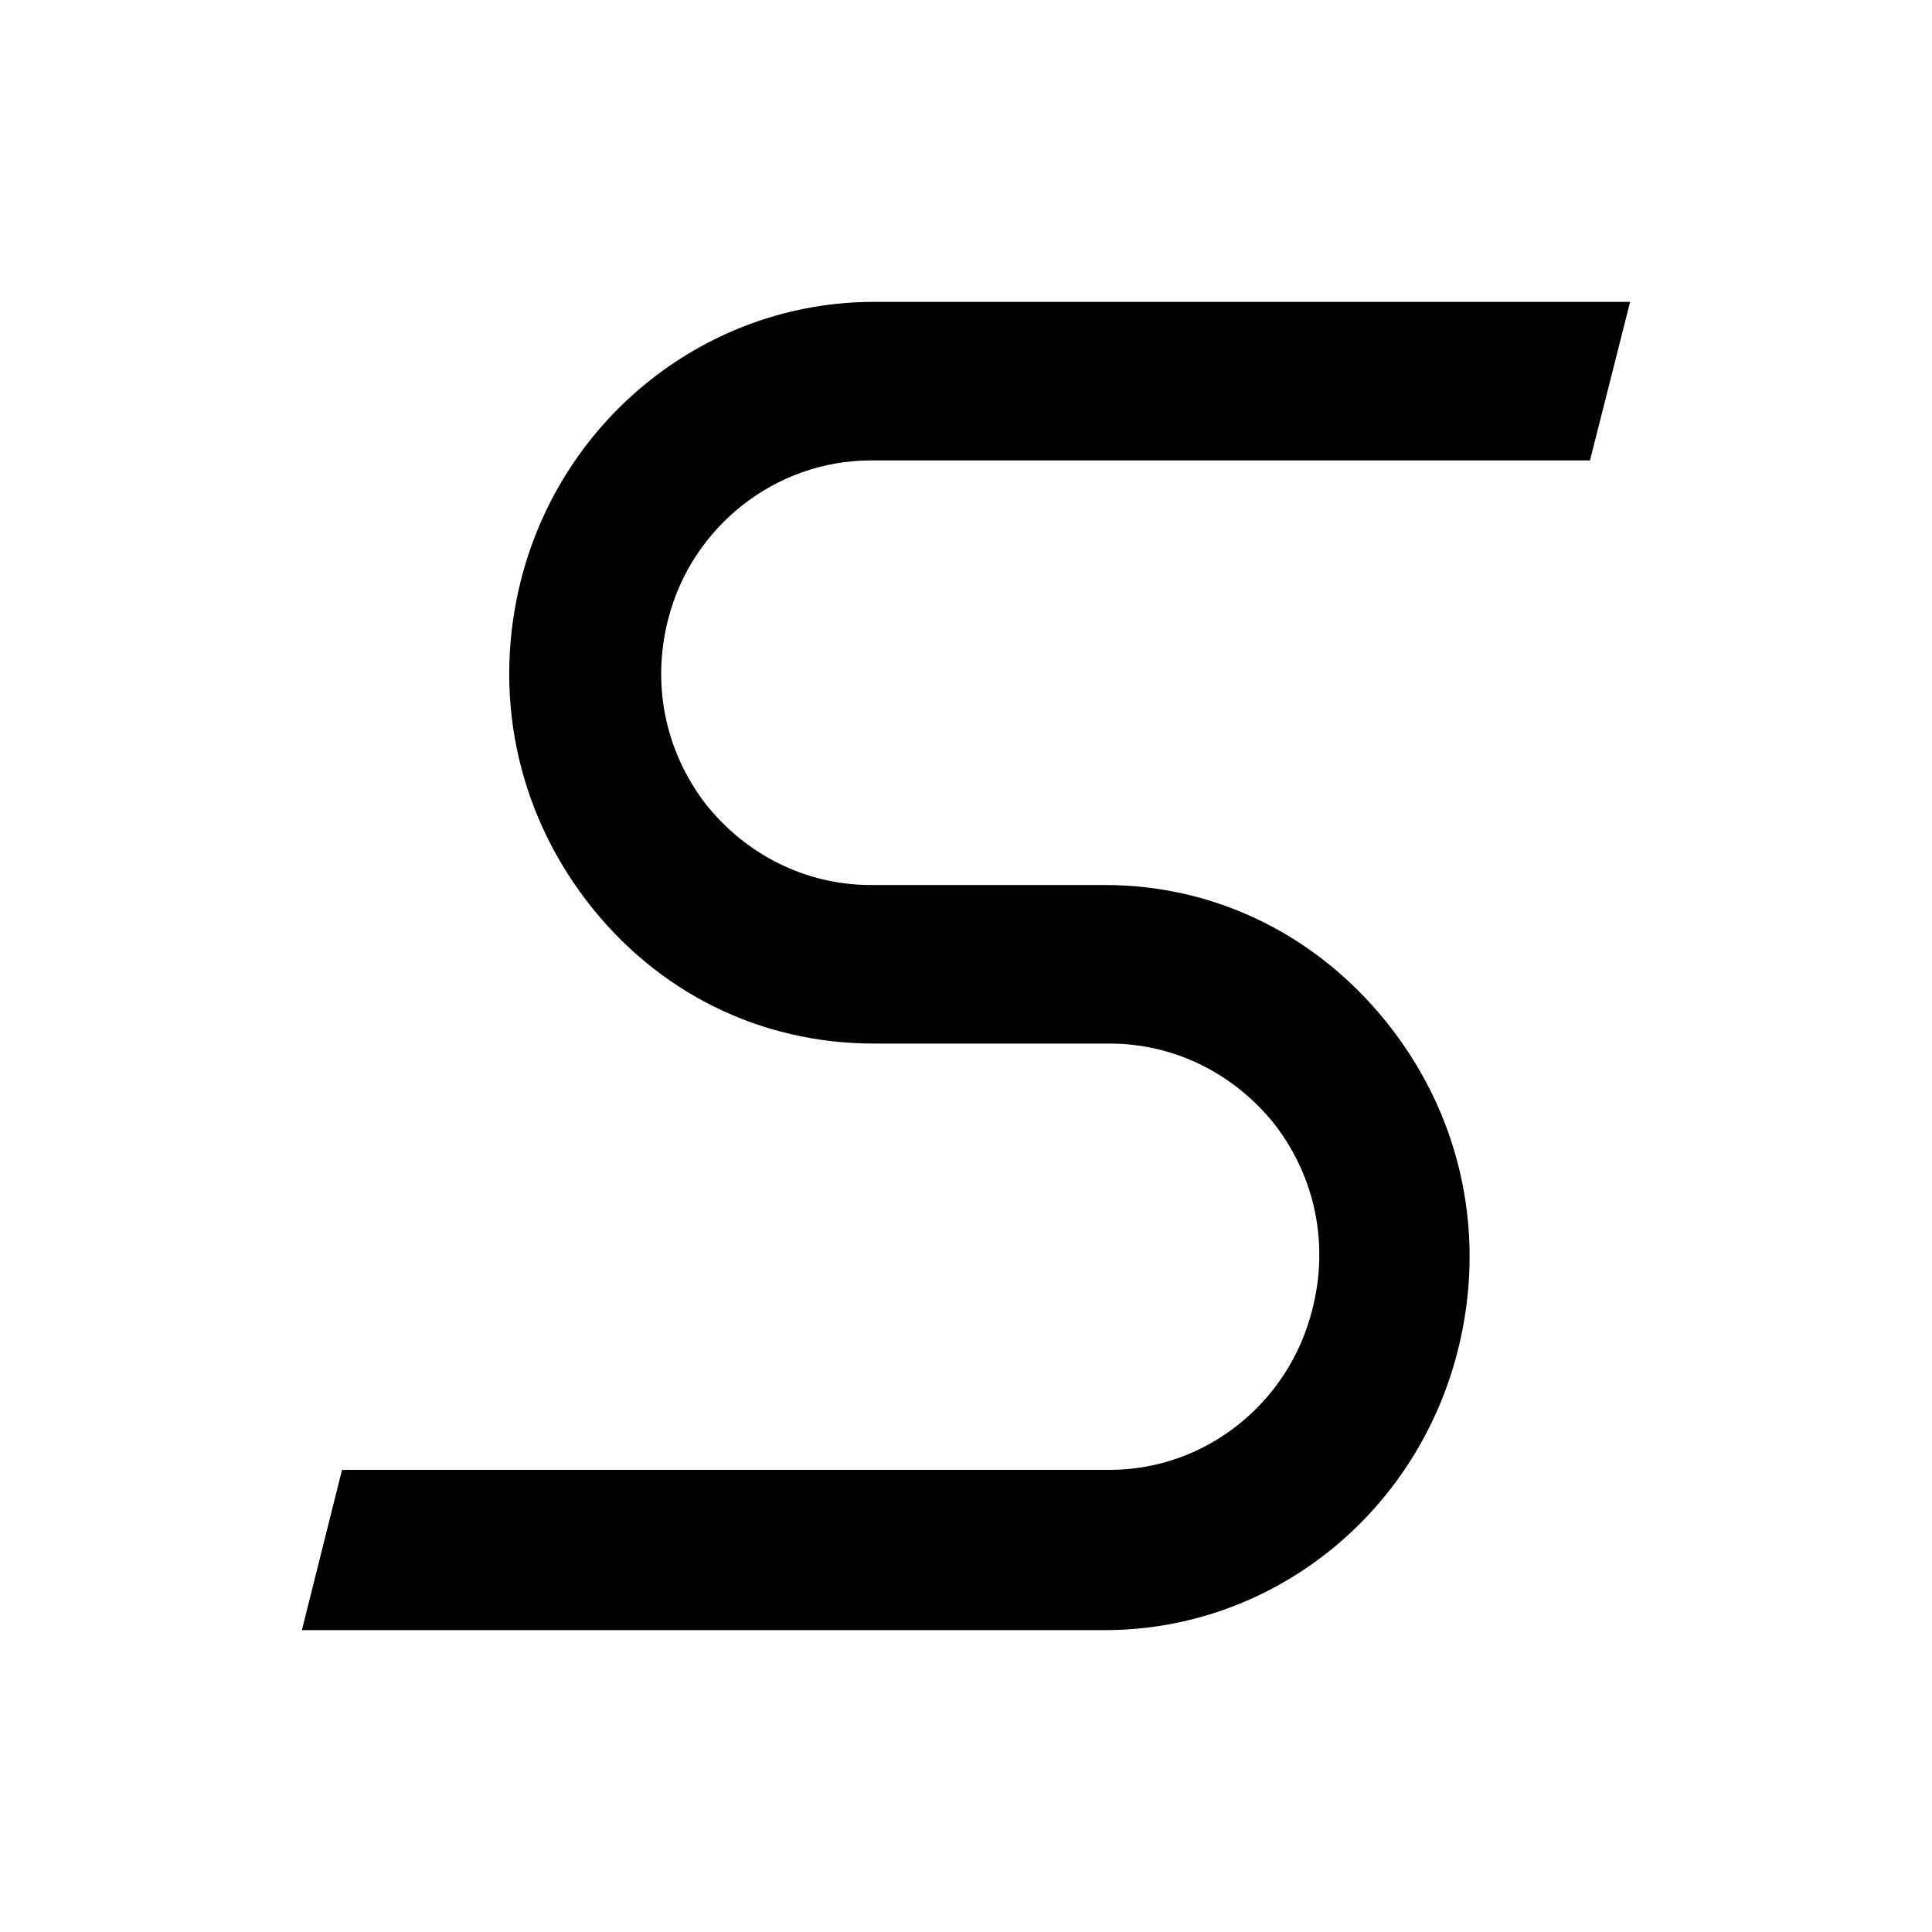
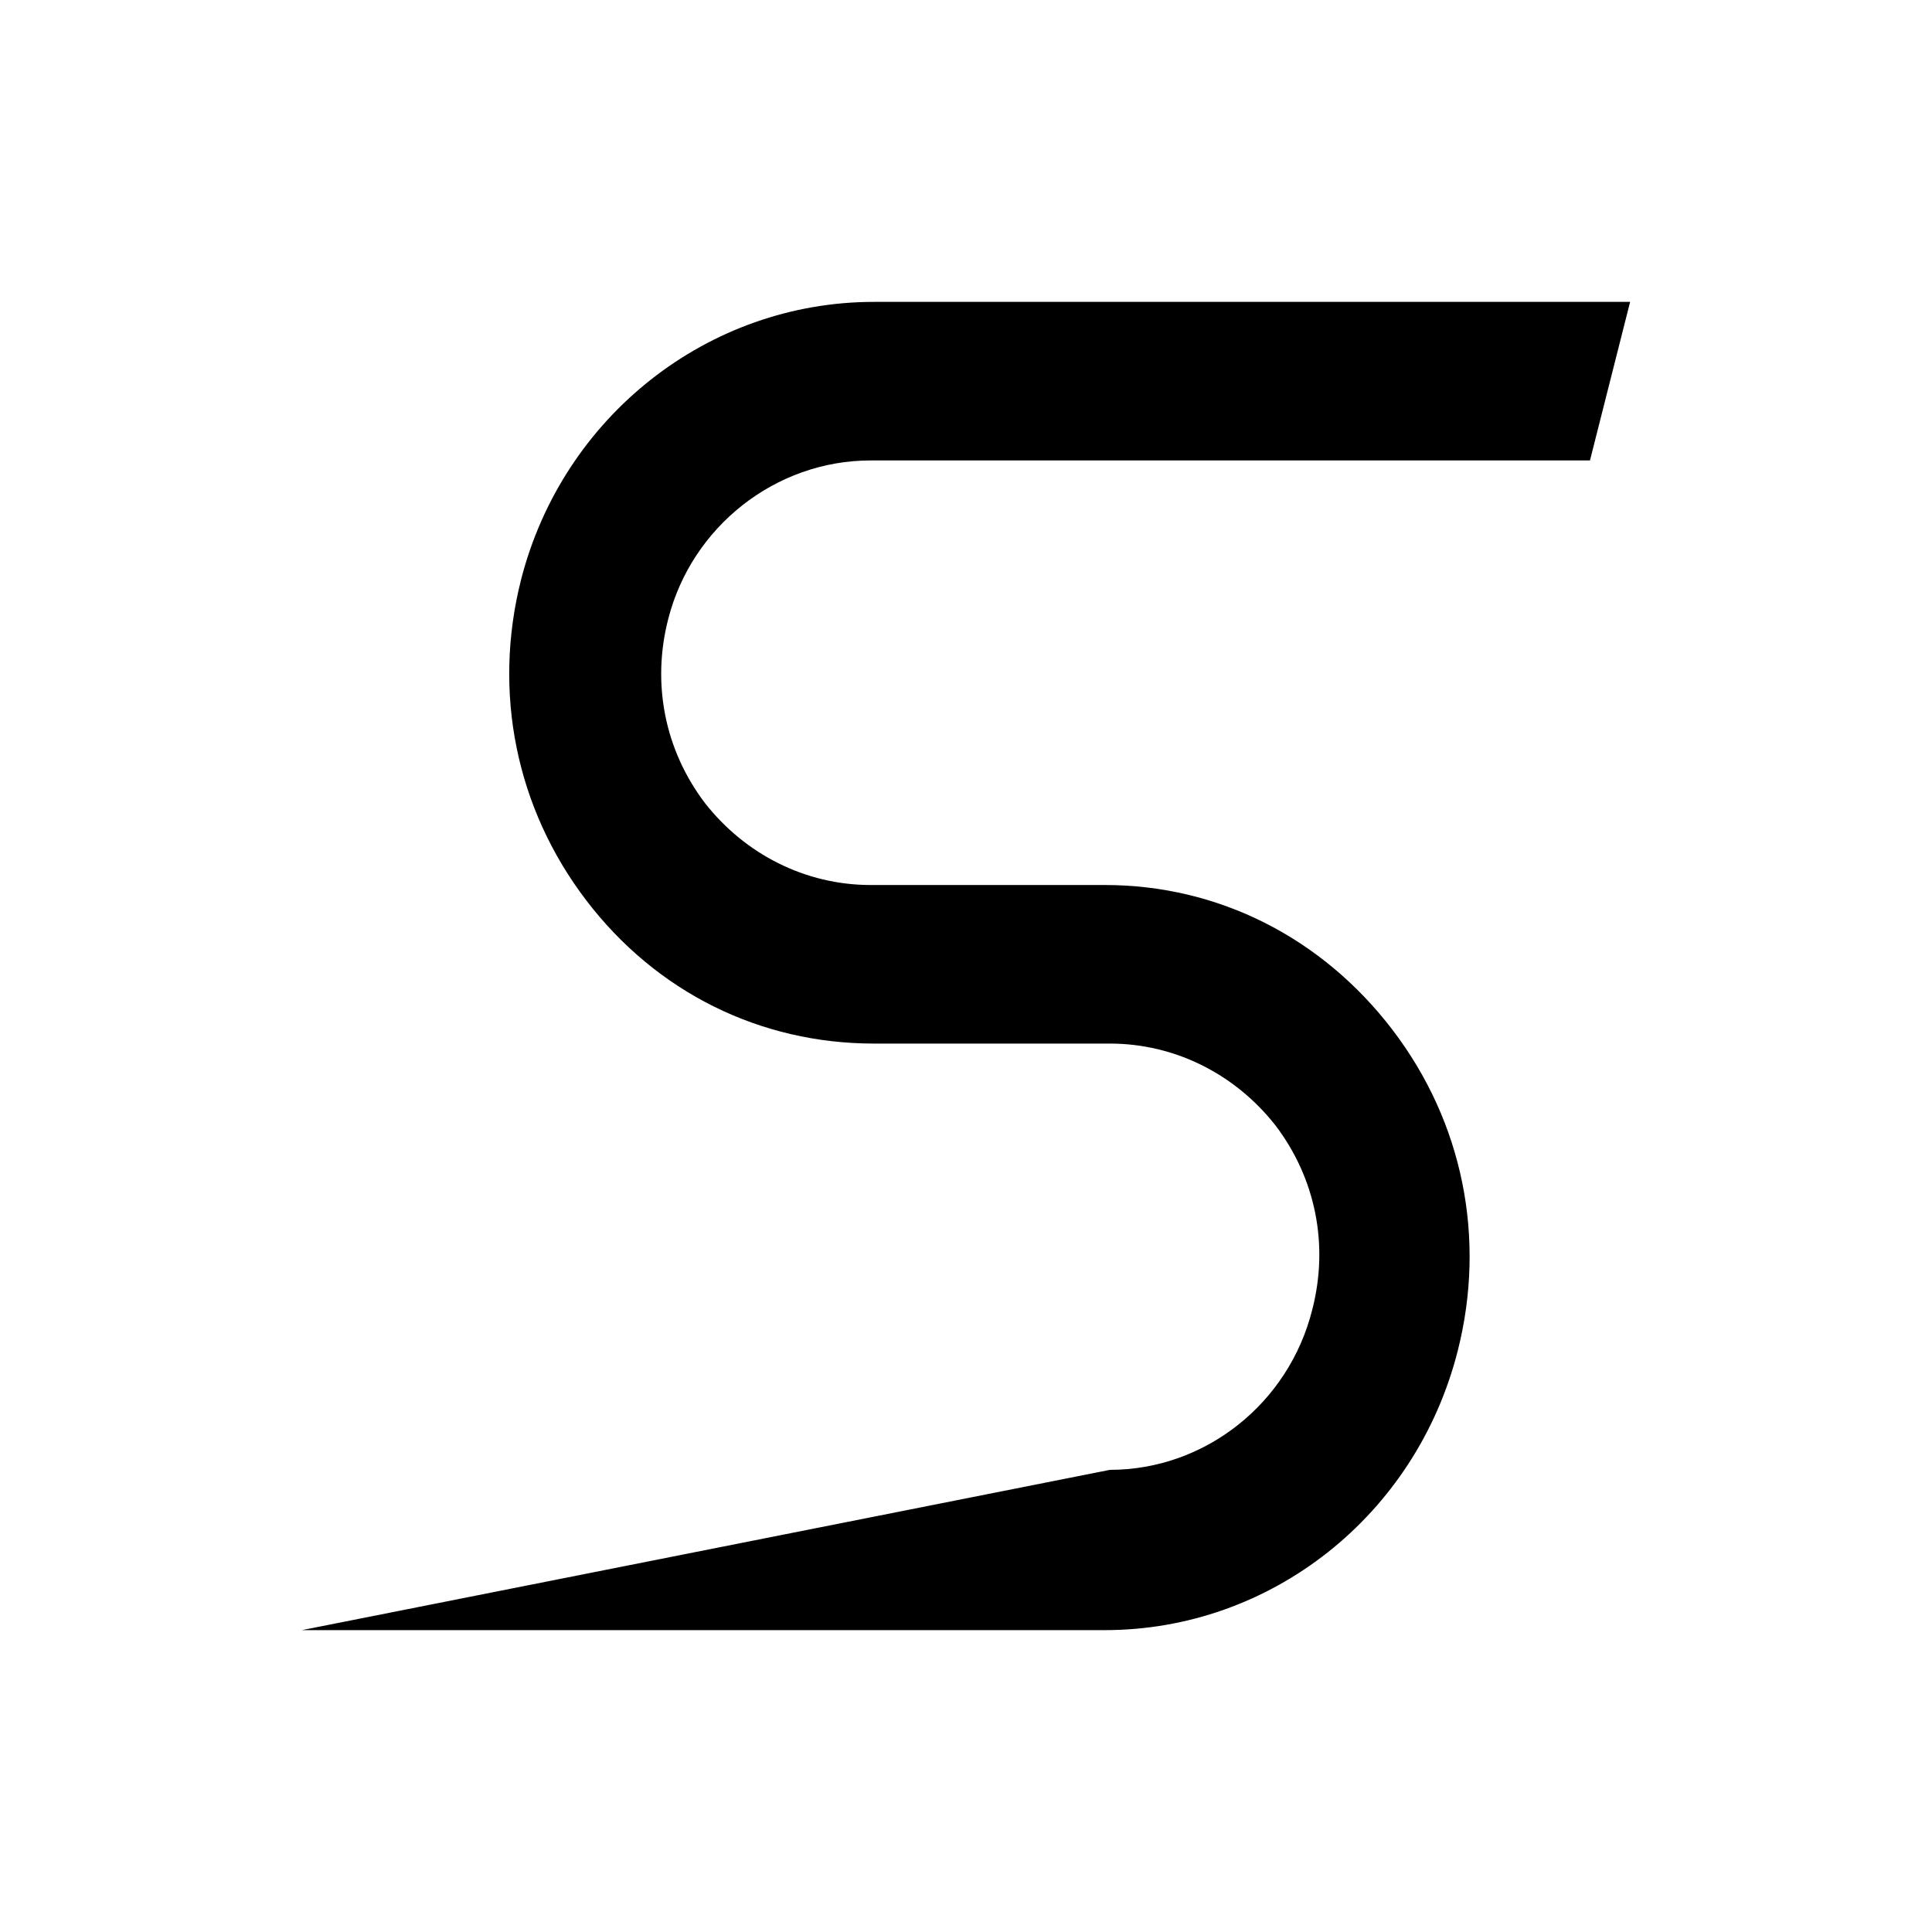
<svg xmlns="http://www.w3.org/2000/svg" width="150" height="150" viewBox="0 0 150 150" fill="none">
-   <path d="M67.597 35.749H123.445L126.562 23.438H67.857C54.998 23.438 43.699 32.307 40.452 45.016C38.244 53.753 40.062 62.755 45.517 69.903C50.972 77.052 59.025 81.023 67.857 81.023H86.17C91.235 81.023 95.911 83.406 99.028 87.378C102.145 91.481 103.184 96.644 101.885 101.675C100.067 108.956 93.573 114.119 86.17 114.119H26.555L23.438 126.563H85.78C98.638 126.563 109.938 117.693 113.185 104.852C115.393 96.115 113.574 87.113 108.119 79.964C102.665 72.816 94.612 68.712 85.78 68.712H67.597C62.532 68.712 57.856 66.329 54.739 62.358C51.621 58.254 50.583 53.091 51.881 48.06C53.7 40.912 60.194 35.749 67.597 35.749Z" fill="black" />
+   <path d="M67.597 35.749H123.445L126.562 23.438H67.857C54.998 23.438 43.699 32.307 40.452 45.016C38.244 53.753 40.062 62.755 45.517 69.903C50.972 77.052 59.025 81.023 67.857 81.023H86.17C91.235 81.023 95.911 83.406 99.028 87.378C102.145 91.481 103.184 96.644 101.885 101.675C100.067 108.956 93.573 114.119 86.17 114.119L23.438 126.563H85.78C98.638 126.563 109.938 117.693 113.185 104.852C115.393 96.115 113.574 87.113 108.119 79.964C102.665 72.816 94.612 68.712 85.78 68.712H67.597C62.532 68.712 57.856 66.329 54.739 62.358C51.621 58.254 50.583 53.091 51.881 48.06C53.7 40.912 60.194 35.749 67.597 35.749Z" fill="black" />
</svg>